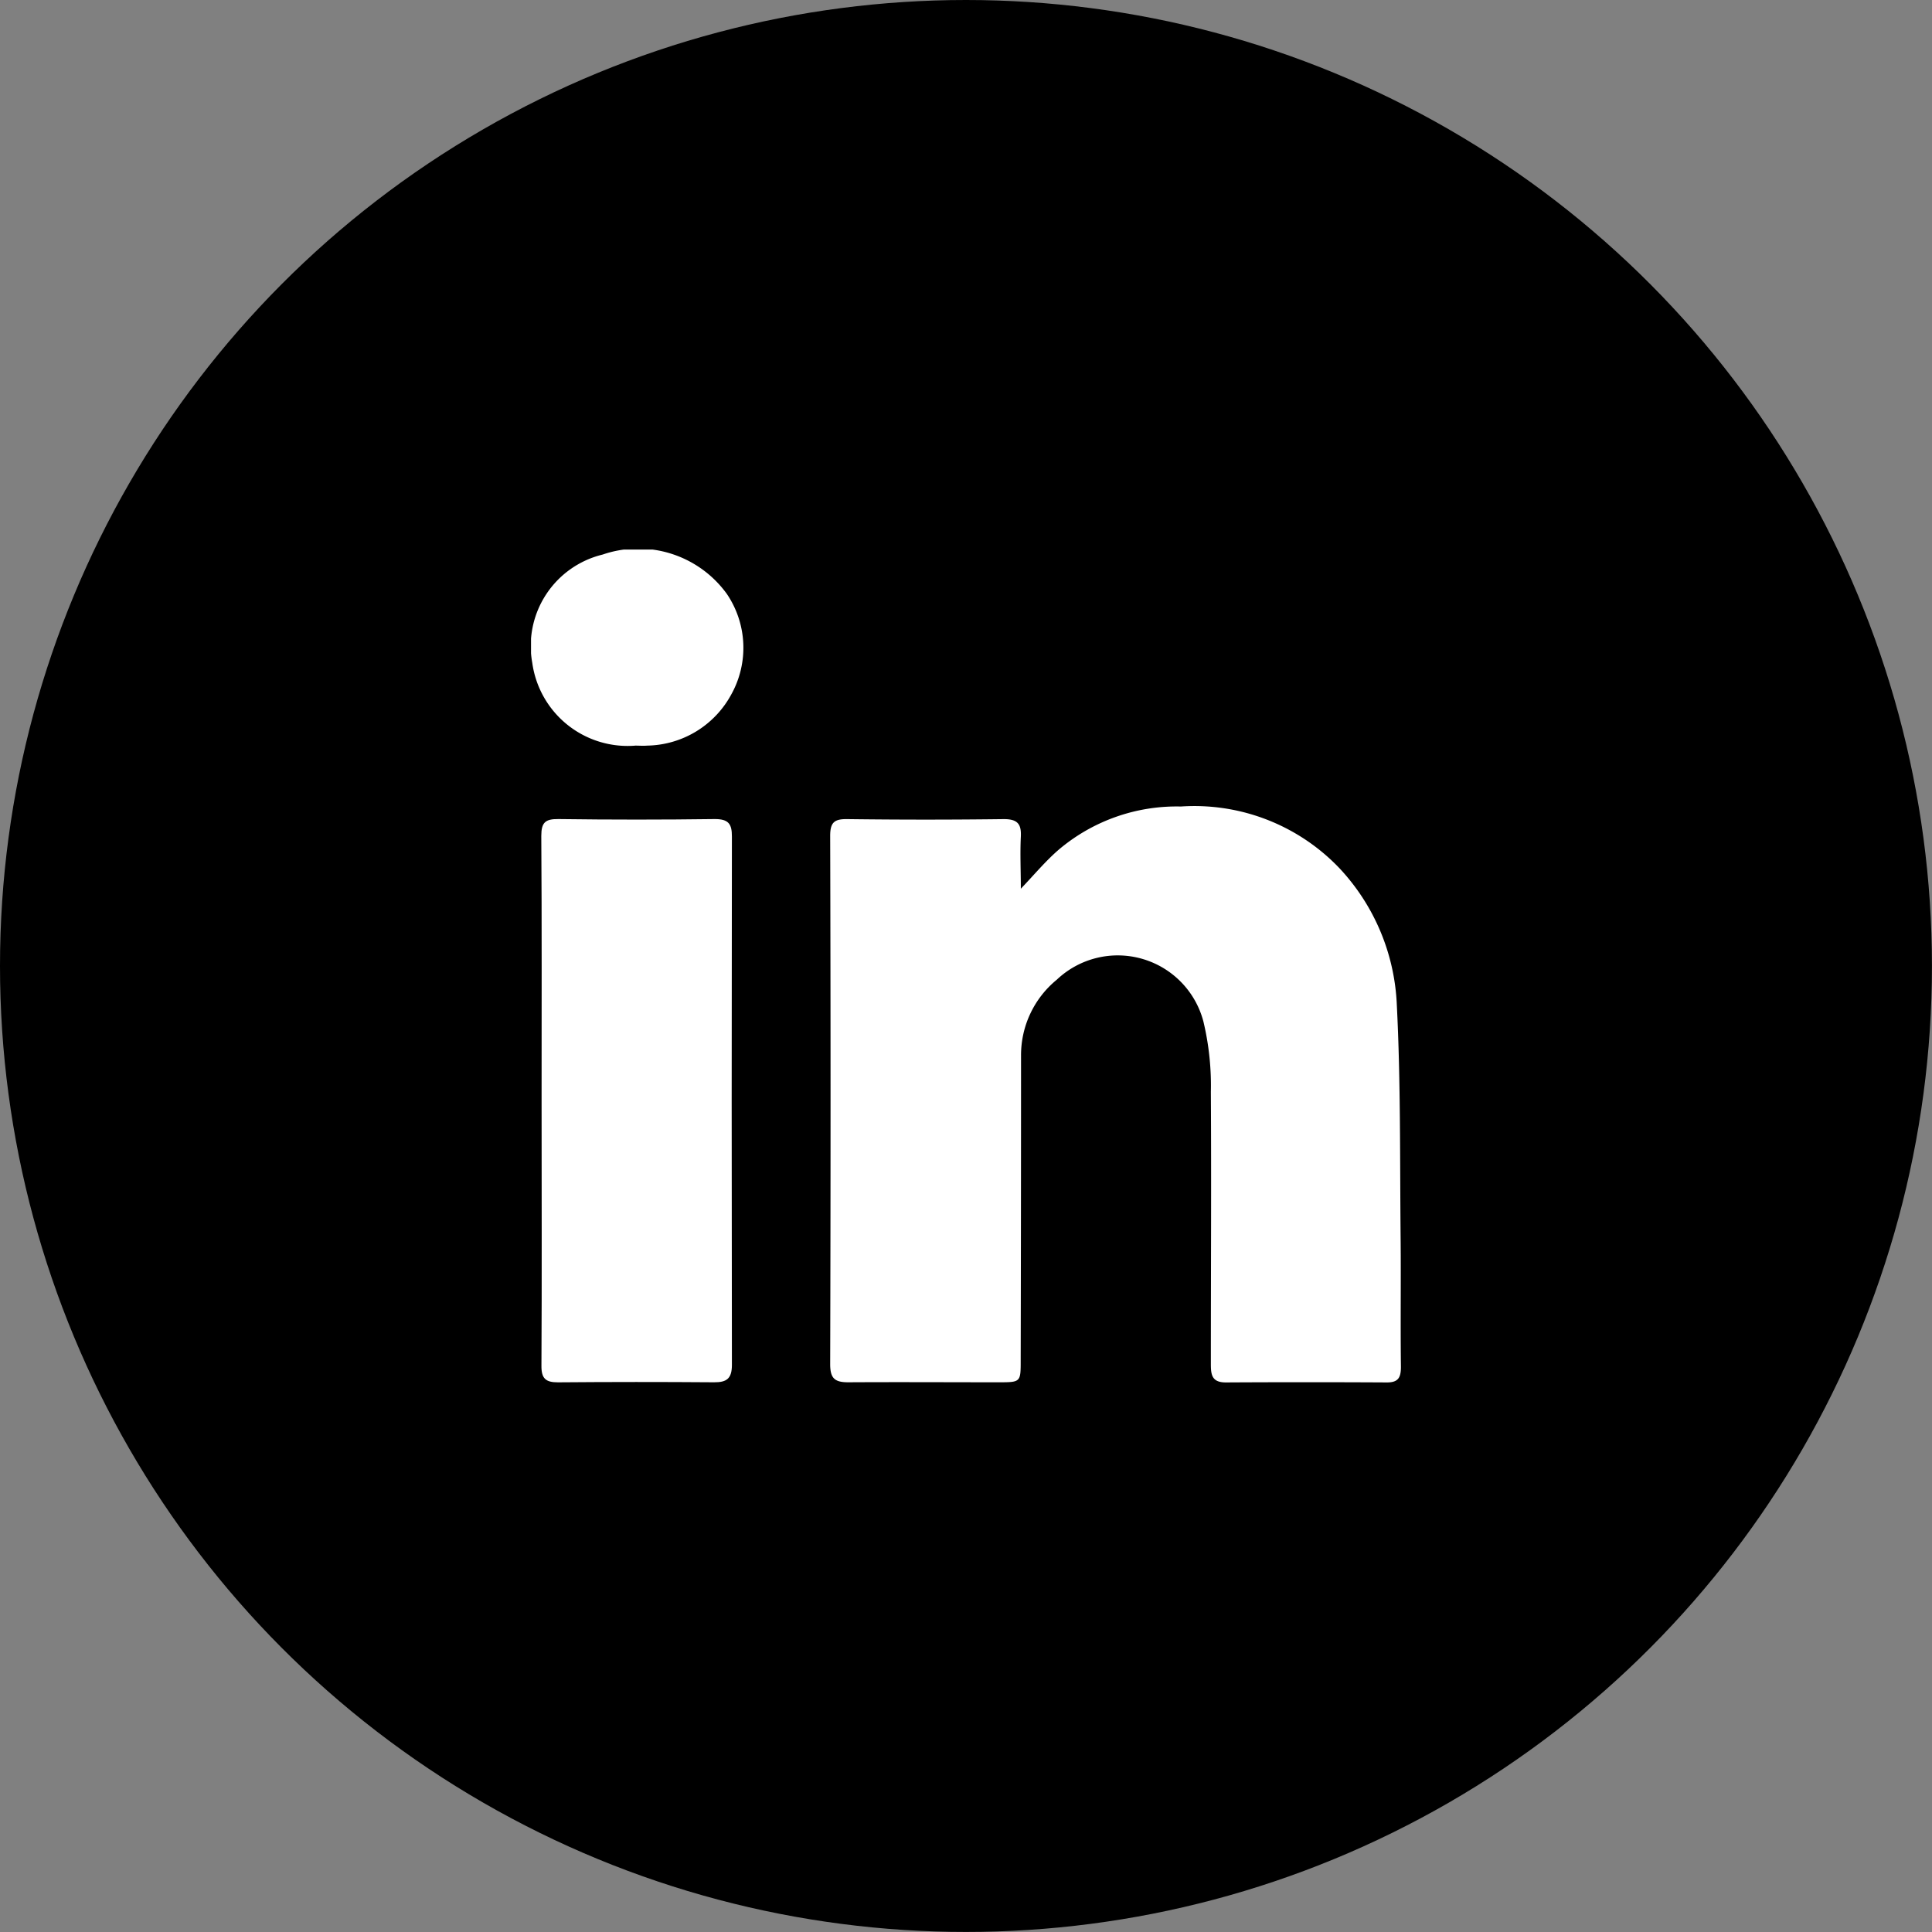
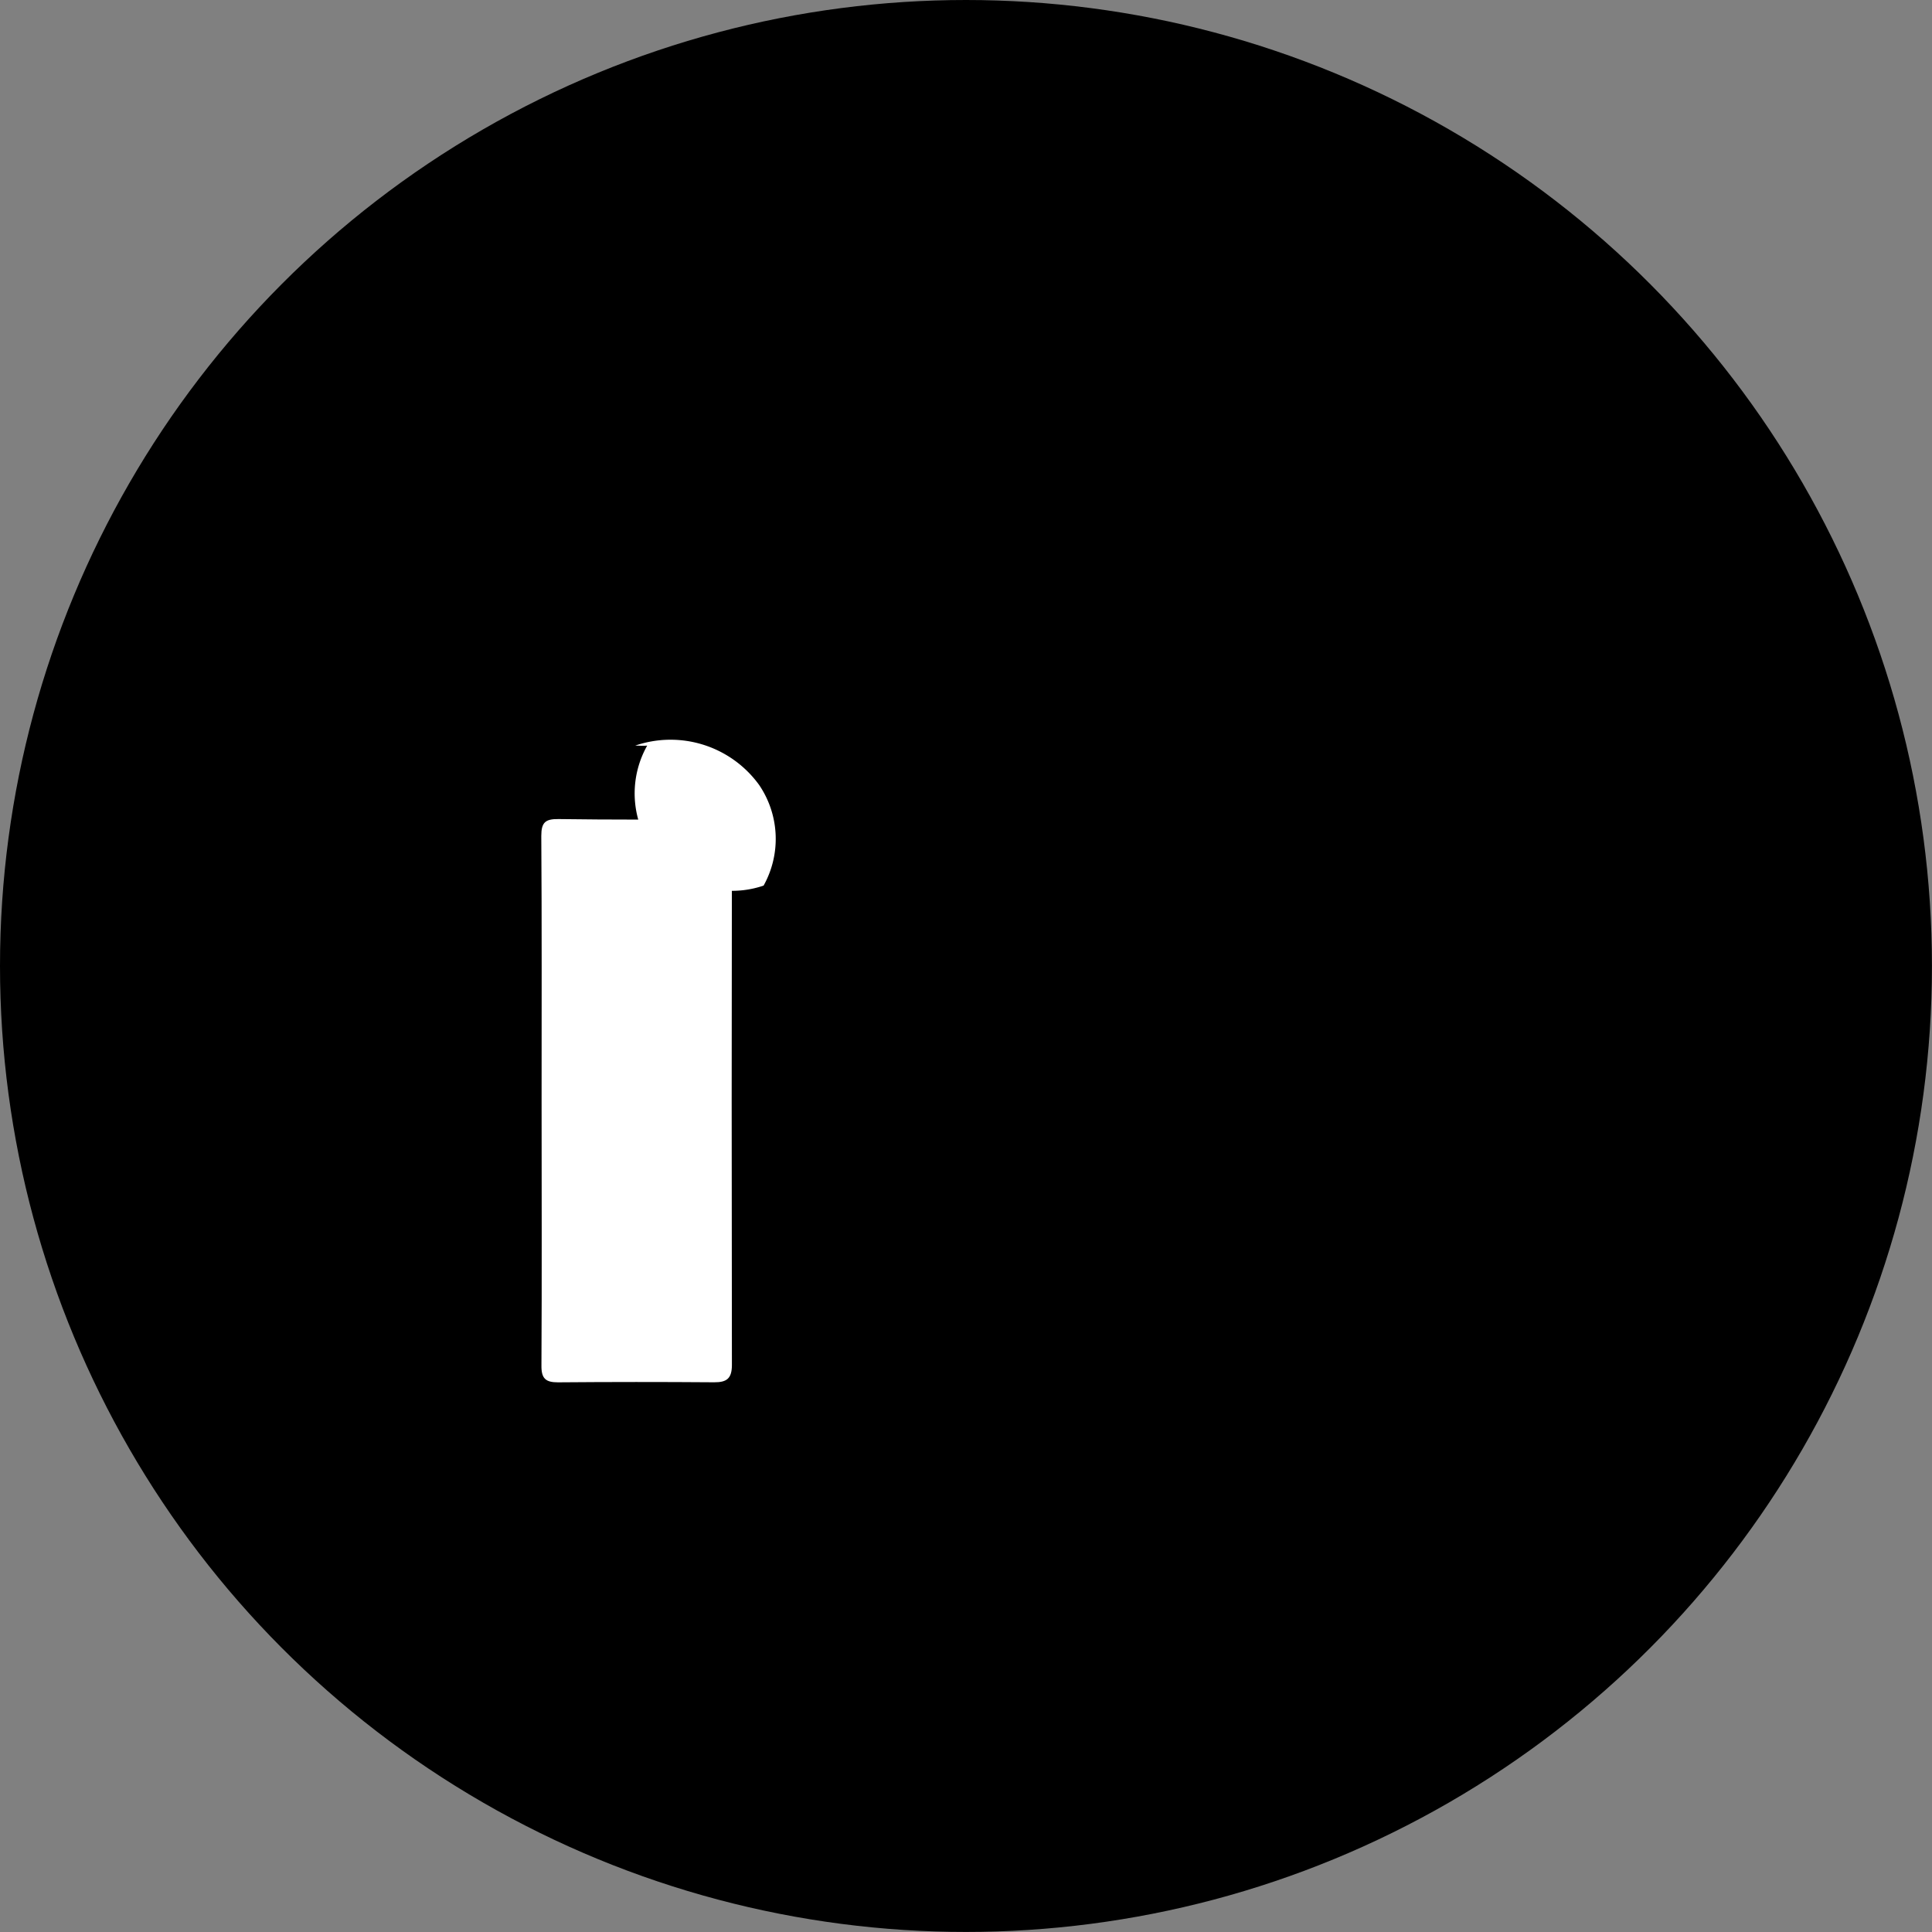
<svg xmlns="http://www.w3.org/2000/svg" width="38.769" height="38.769" viewBox="0 0 38.769 38.769">
  <rect x="0" y="0" width="38.769" height="38.769" fill="#808080" stroke="none" />
  <defs>
    <clipPath id="clip-path">
      <rect id="Rectangle_30" data-name="Rectangle 30" width="17.456" height="16.712" fill="#fff" />
    </clipPath>
  </defs>
  <g id="linkedinLogo" transform="translate(-788.623 -1789.623)">
    <circle id="Ellipse_3" data-name="Ellipse 3" cx="19.384" cy="19.384" r="19.384" transform="translate(788.623 1789.623)" />
    <g id="Group_65" data-name="Group 65" transform="translate(799.279 1800.651)">
      <g id="Group_65-2" data-name="Group 65" transform="translate(0 0)" clip-path="url(#clip-path)">
-         <path id="Path_57" data-name="Path 57" d="M21.029,16.438c.275-.287.507-.568.778-.8a3.663,3.663,0,0,1,2.442-.858,4.021,4.021,0,0,1,3.184,1.241,4.272,4.272,0,0,1,1.148,2.726c.08,1.57.061,3.145.077,4.717.008.853-.005,1.706.006,2.56,0,.218-.055.314-.284.313q-1.615-.009-3.23,0c-.283,0-.3-.158-.3-.373,0-1.818.011-3.636,0-5.454a5.528,5.528,0,0,0-.149-1.413,1.777,1.777,0,0,0-2.941-.843,1.956,1.956,0,0,0-.719,1.519q0,3.062-.007,6.124c0,.435,0,.437-.444.437-1.005,0-2.011-.006-3.016,0-.272,0-.363-.078-.363-.364q.015-5.3,0-10.6c0-.275.085-.341.347-.337q1.569.02,3.138,0c.278,0,.353.1.341.353-.017.341,0,.684,0,1.054" transform="translate(-11.208 -9.624)" fill="#fff" />
        <path id="Path_58" data-name="Path 58" d="M.6,21.149c0-1.767.006-3.534-.006-5.3,0-.273.081-.342.345-.339q1.569.021,3.138,0c.277,0,.343.1.342.352q-.009,5.3,0,10.6c0,.272-.1.352-.357.35Q2.5,26.8.927,26.813c-.246,0-.332-.077-.33-.333C.607,24.7.6,22.926.6,21.149" transform="translate(-0.388 -10.102)" fill="#fff" />
-         <path id="Path_59" data-name="Path 59" d="M2.087,3.935A1.932,1.932,0,0,1,.025,2.273,1.887,1.887,0,0,1,1.438.1a2.194,2.194,0,0,1,2.49.788,1.926,1.926,0,0,1,.09,2.02A1.955,1.955,0,0,1,2.331,3.934c-.081.007-.162,0-.243,0" transform="translate(0 0)" fill="#fff" />
+         <path id="Path_59" data-name="Path 59" d="M2.087,3.935a2.194,2.194,0,0,1,2.49.788,1.926,1.926,0,0,1,.09,2.02A1.955,1.955,0,0,1,2.331,3.934c-.081.007-.162,0-.243,0" transform="translate(0 0)" fill="#fff" />
      </g>
    </g>
  </g>
</svg>